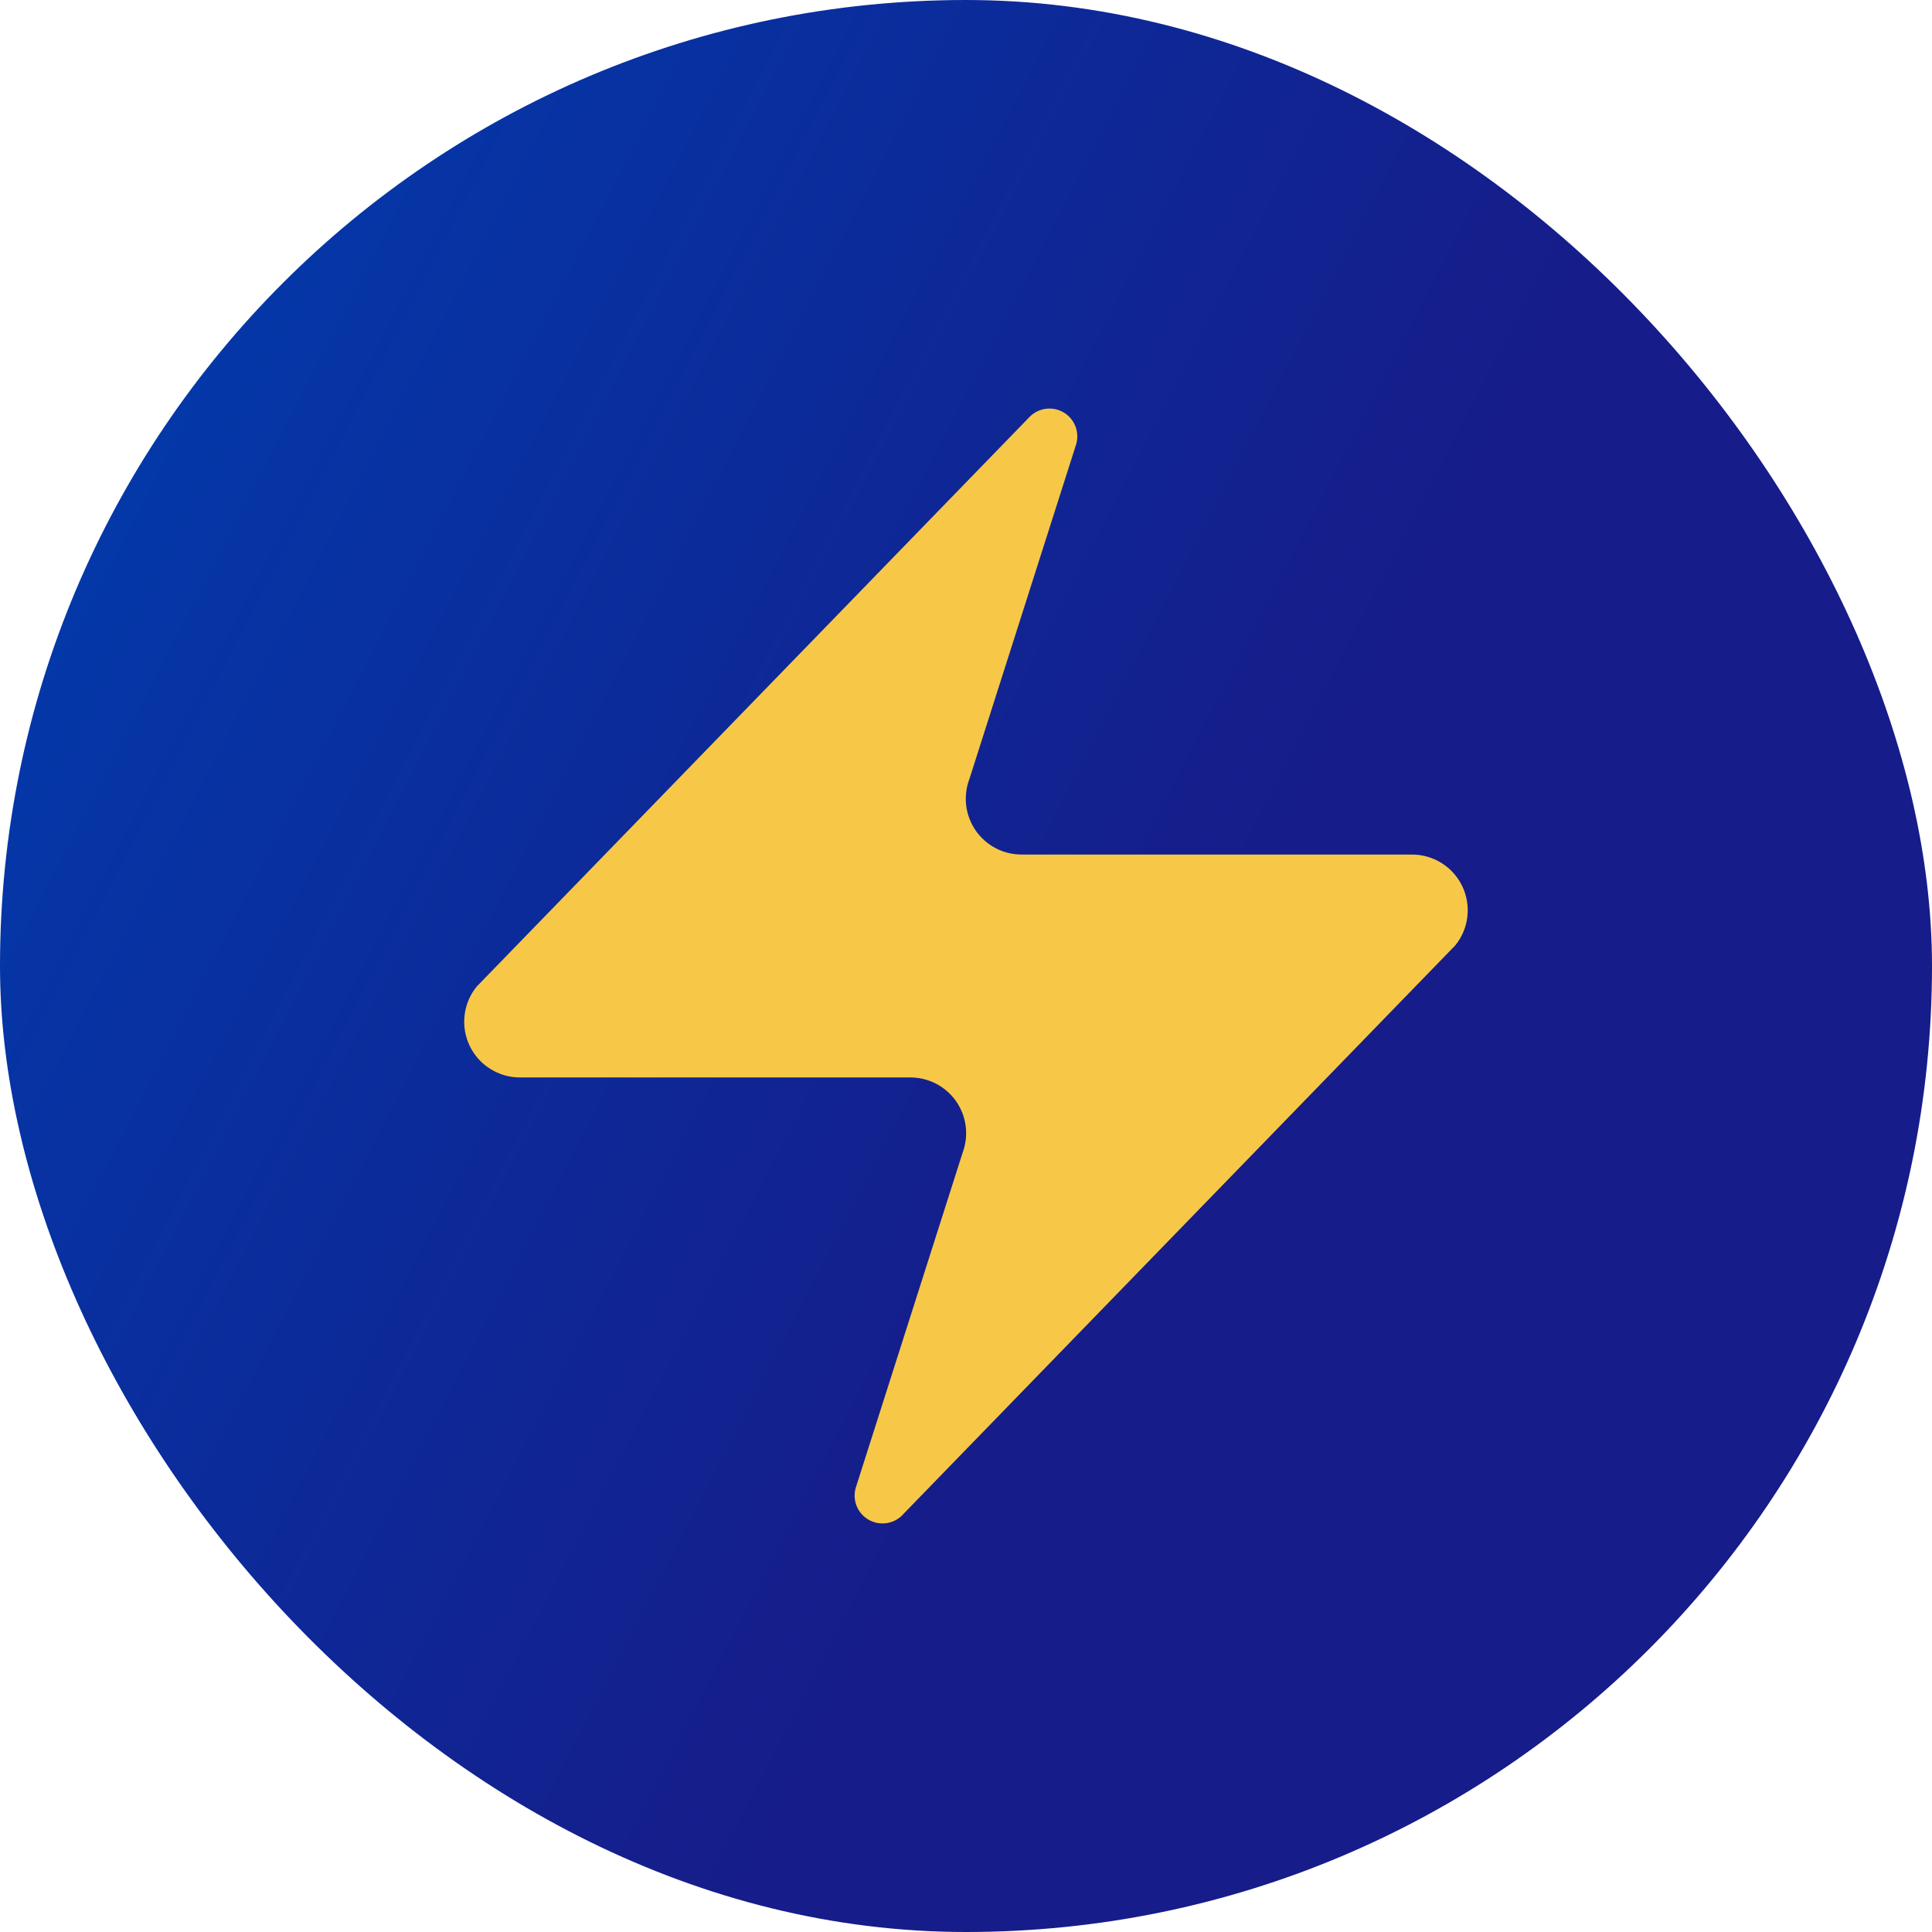
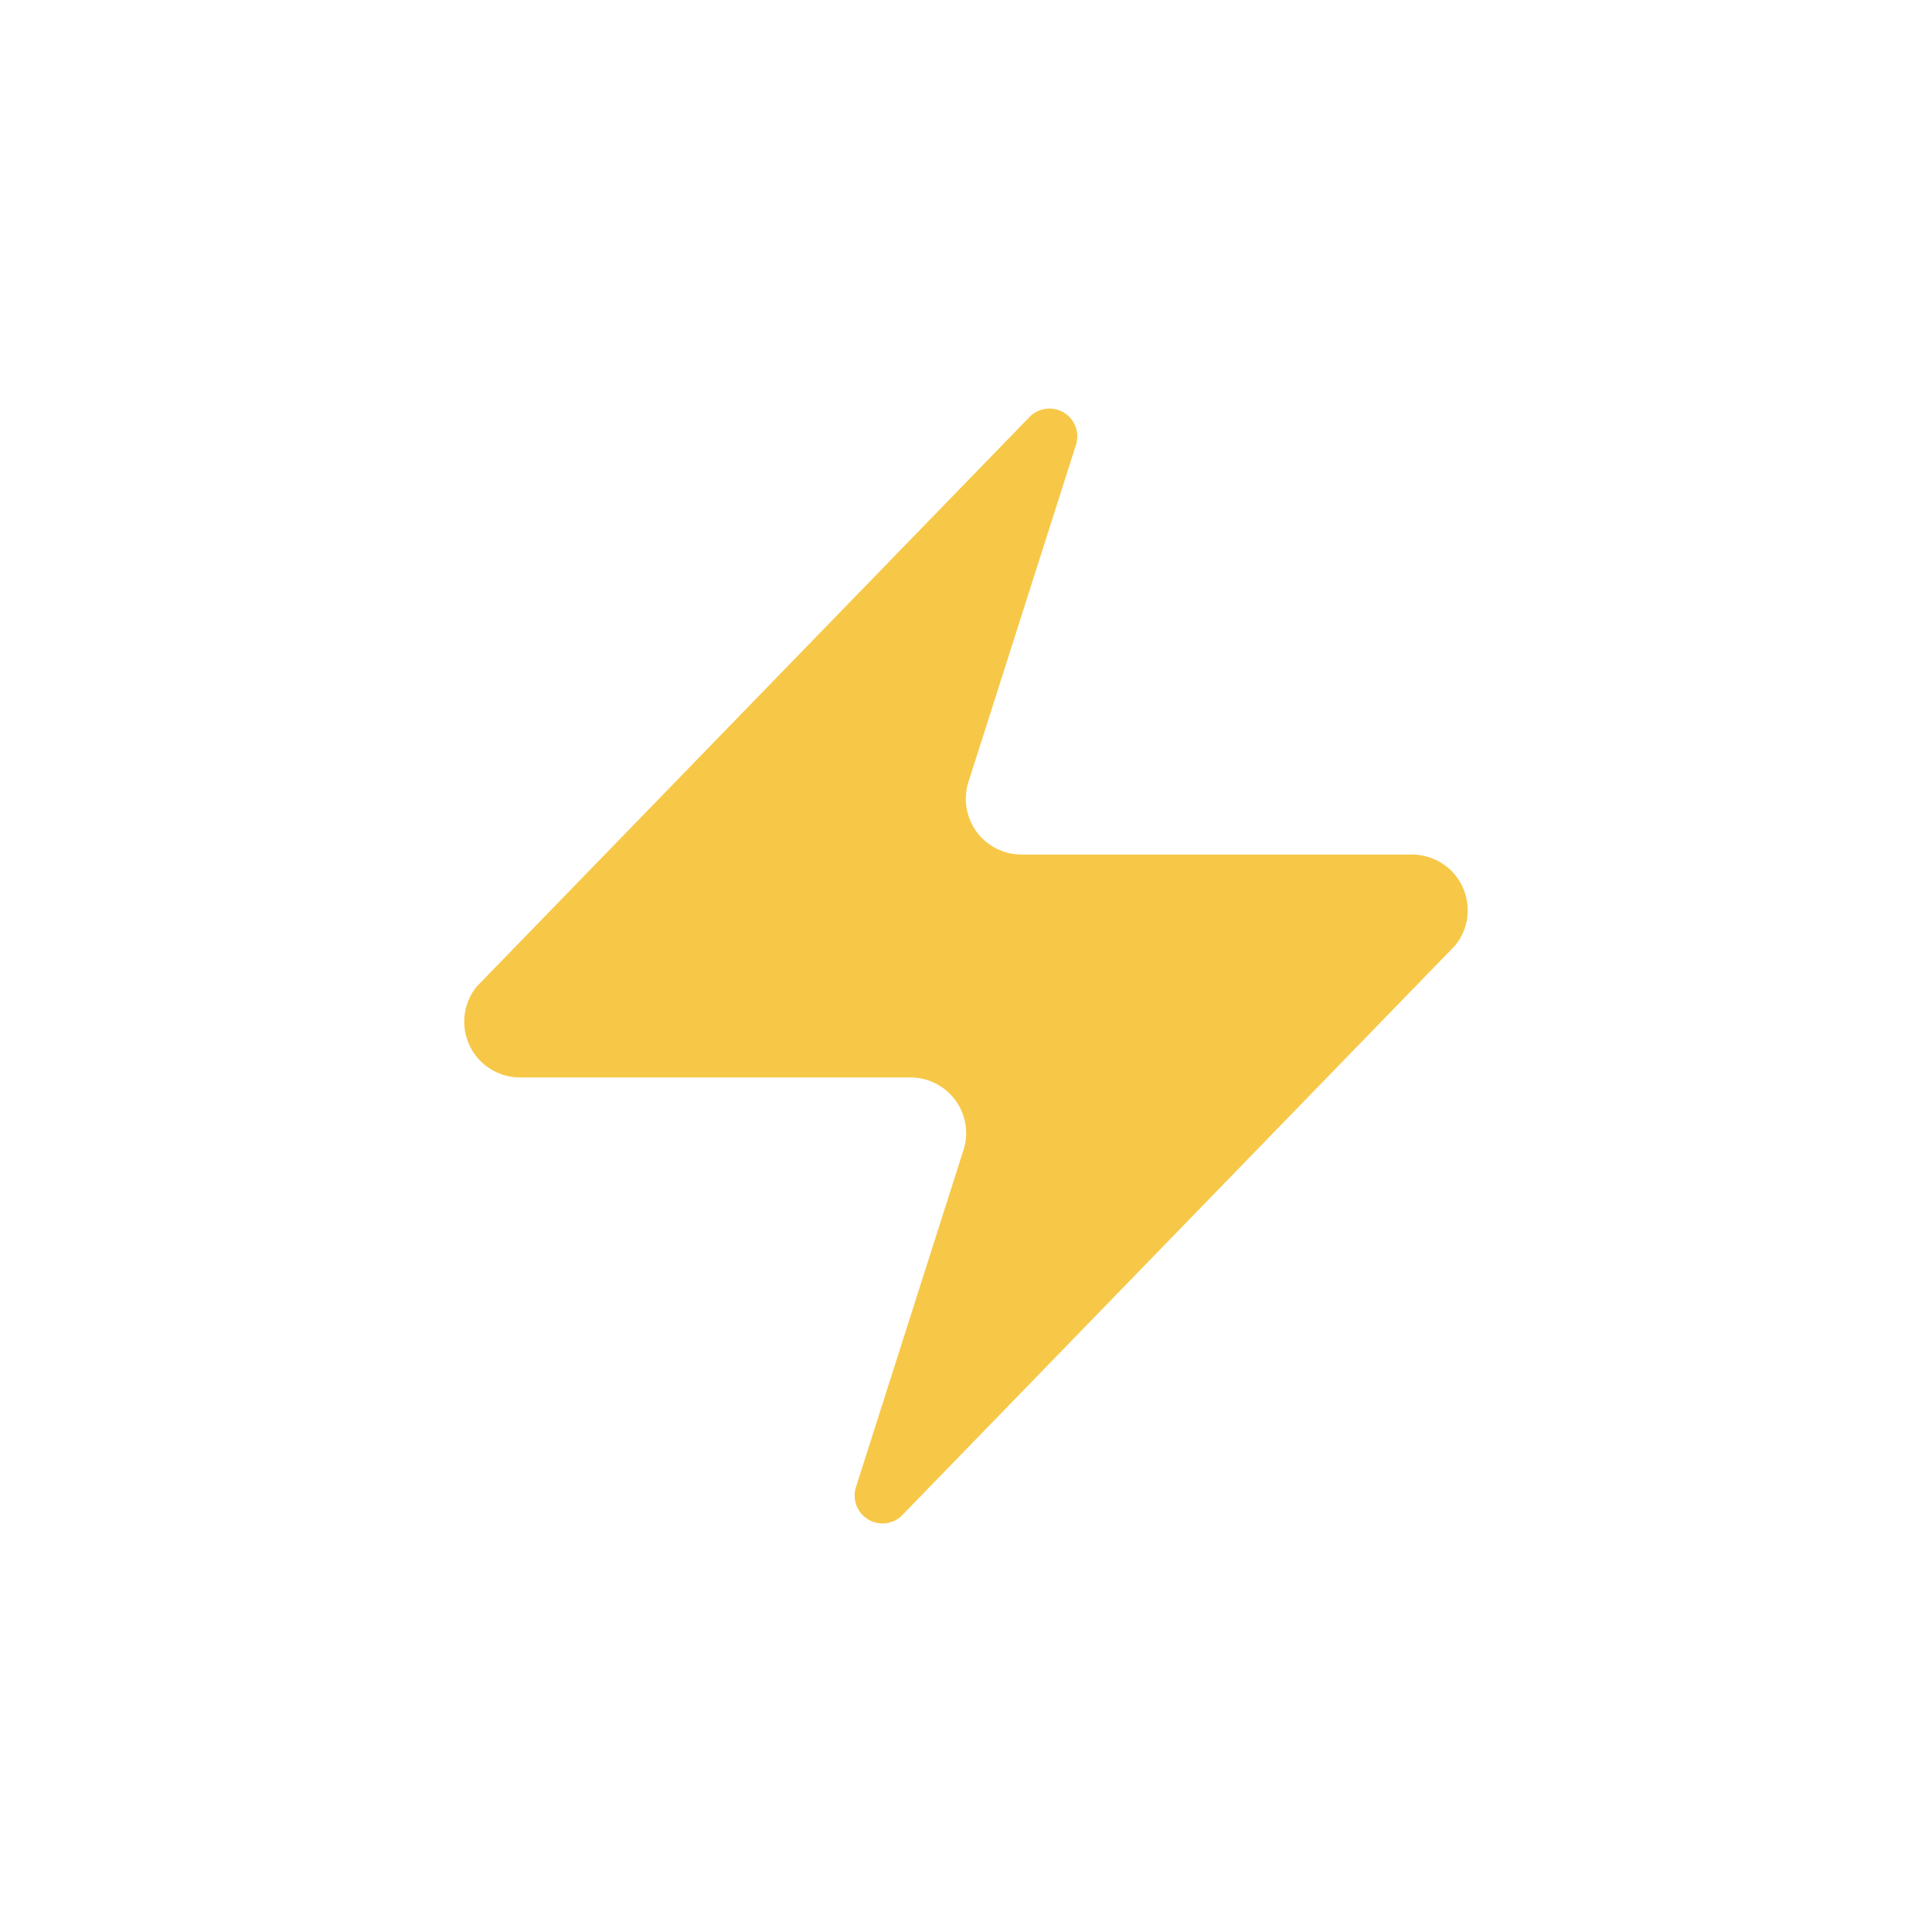
<svg xmlns="http://www.w3.org/2000/svg" width="52" height="52" viewBox="0 0 52 52" fill="none">
-   <rect width="52" height="52" rx="26" fill="url(#paint0_linear_412_3265)" />
  <path d="M13.999 29C13.715 29.001 13.437 28.921 13.197 28.77C12.956 28.62 12.764 28.404 12.641 28.148C12.519 27.891 12.471 27.606 12.505 27.324C12.538 27.042 12.65 26.775 12.829 26.555L27.679 11.255C27.791 11.126 27.942 11.04 28.11 11.009C28.277 10.978 28.45 11.005 28.6 11.085C28.75 11.165 28.868 11.294 28.935 11.45C29.002 11.607 29.014 11.781 28.969 11.945L26.089 20.975C26.004 21.202 25.976 21.447 26.006 21.688C26.037 21.928 26.125 22.158 26.263 22.357C26.402 22.556 26.587 22.719 26.802 22.831C27.017 22.943 27.257 23.001 27.499 23H37.999C38.283 22.999 38.561 23.079 38.802 23.23C39.042 23.38 39.235 23.596 39.357 23.852C39.48 24.109 39.527 24.394 39.494 24.676C39.461 24.958 39.348 25.225 39.169 25.445L24.319 40.745C24.208 40.874 24.056 40.961 23.889 40.991C23.721 41.022 23.549 40.995 23.399 40.915C23.249 40.835 23.13 40.706 23.063 40.55C22.996 40.394 22.984 40.219 23.029 40.055L25.909 31.025C25.994 30.798 26.023 30.553 25.992 30.312C25.962 30.072 25.874 29.842 25.735 29.643C25.596 29.444 25.412 29.281 25.196 29.169C24.981 29.057 24.742 28.999 24.499 29H13.999Z" fill="#F7C848" />
  <defs>
    <linearGradient id="paint0_linear_412_3265" x1="28.147" y1="37.03" x2="-7.664" y2="18.5" gradientUnits="userSpaceOnUse">
      <stop stop-color="#161C89" />
      <stop offset="1" stop-color="#003DAF" />
    </linearGradient>
  </defs>
</svg>